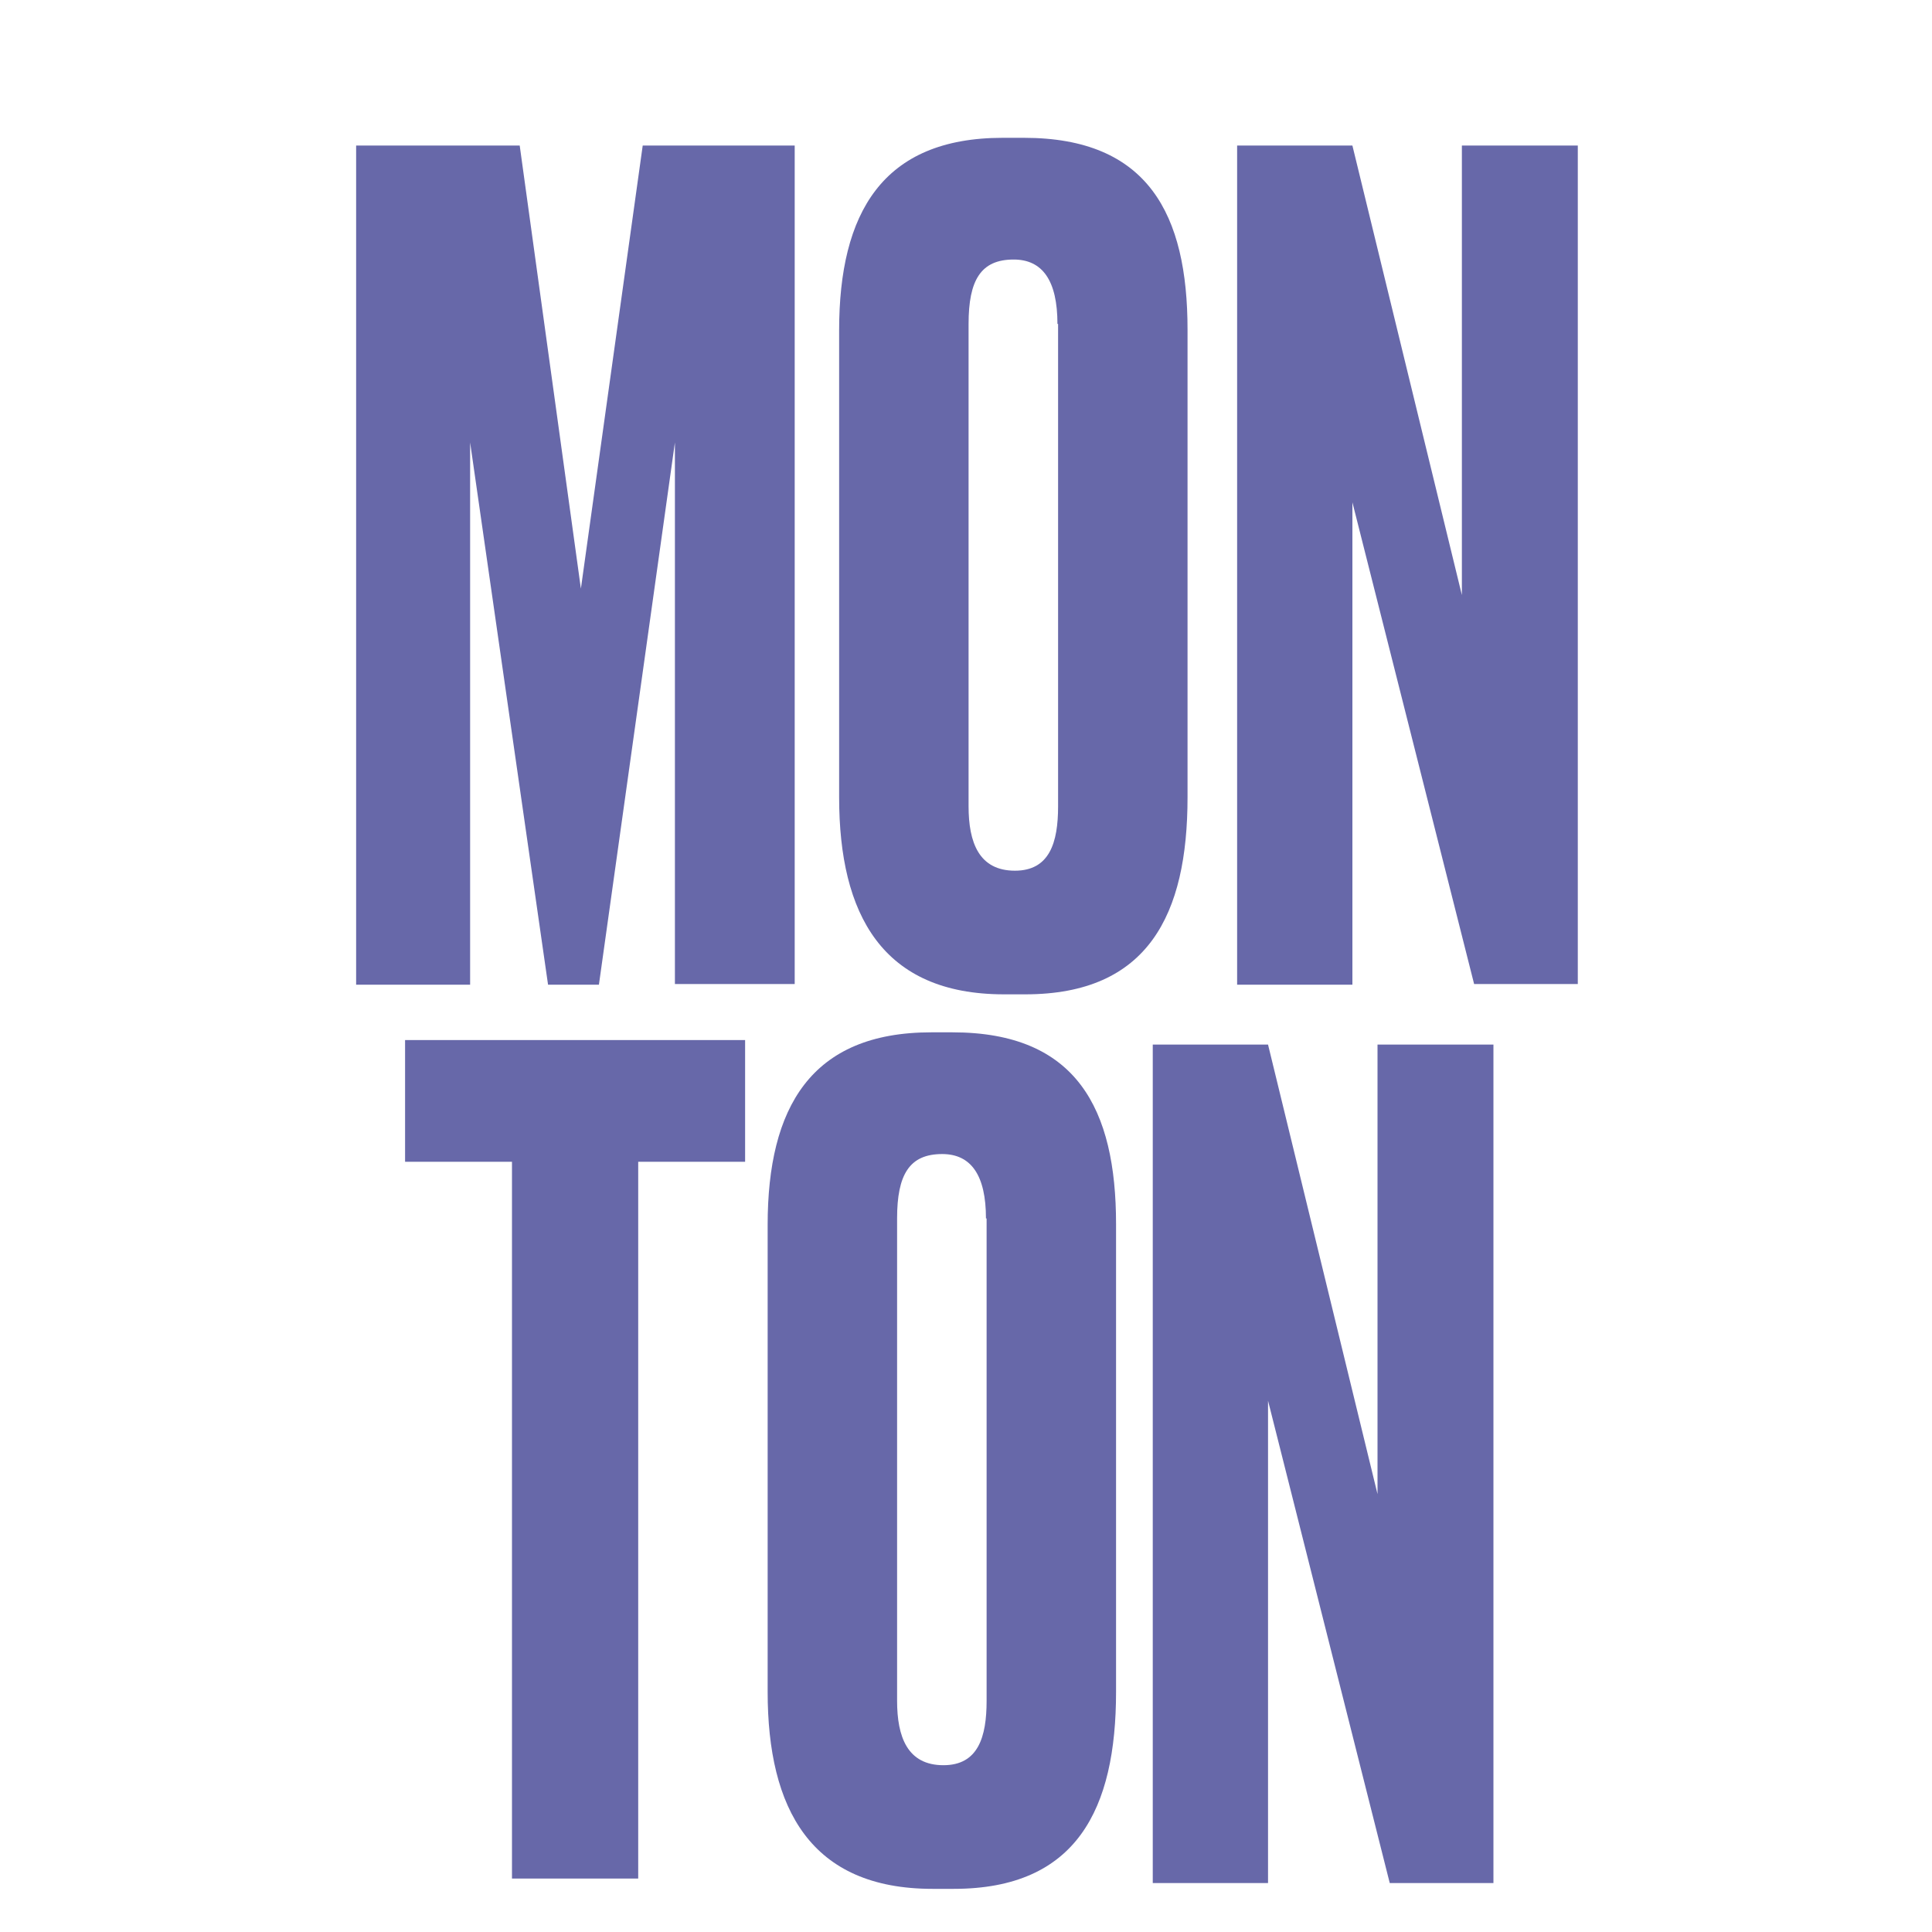
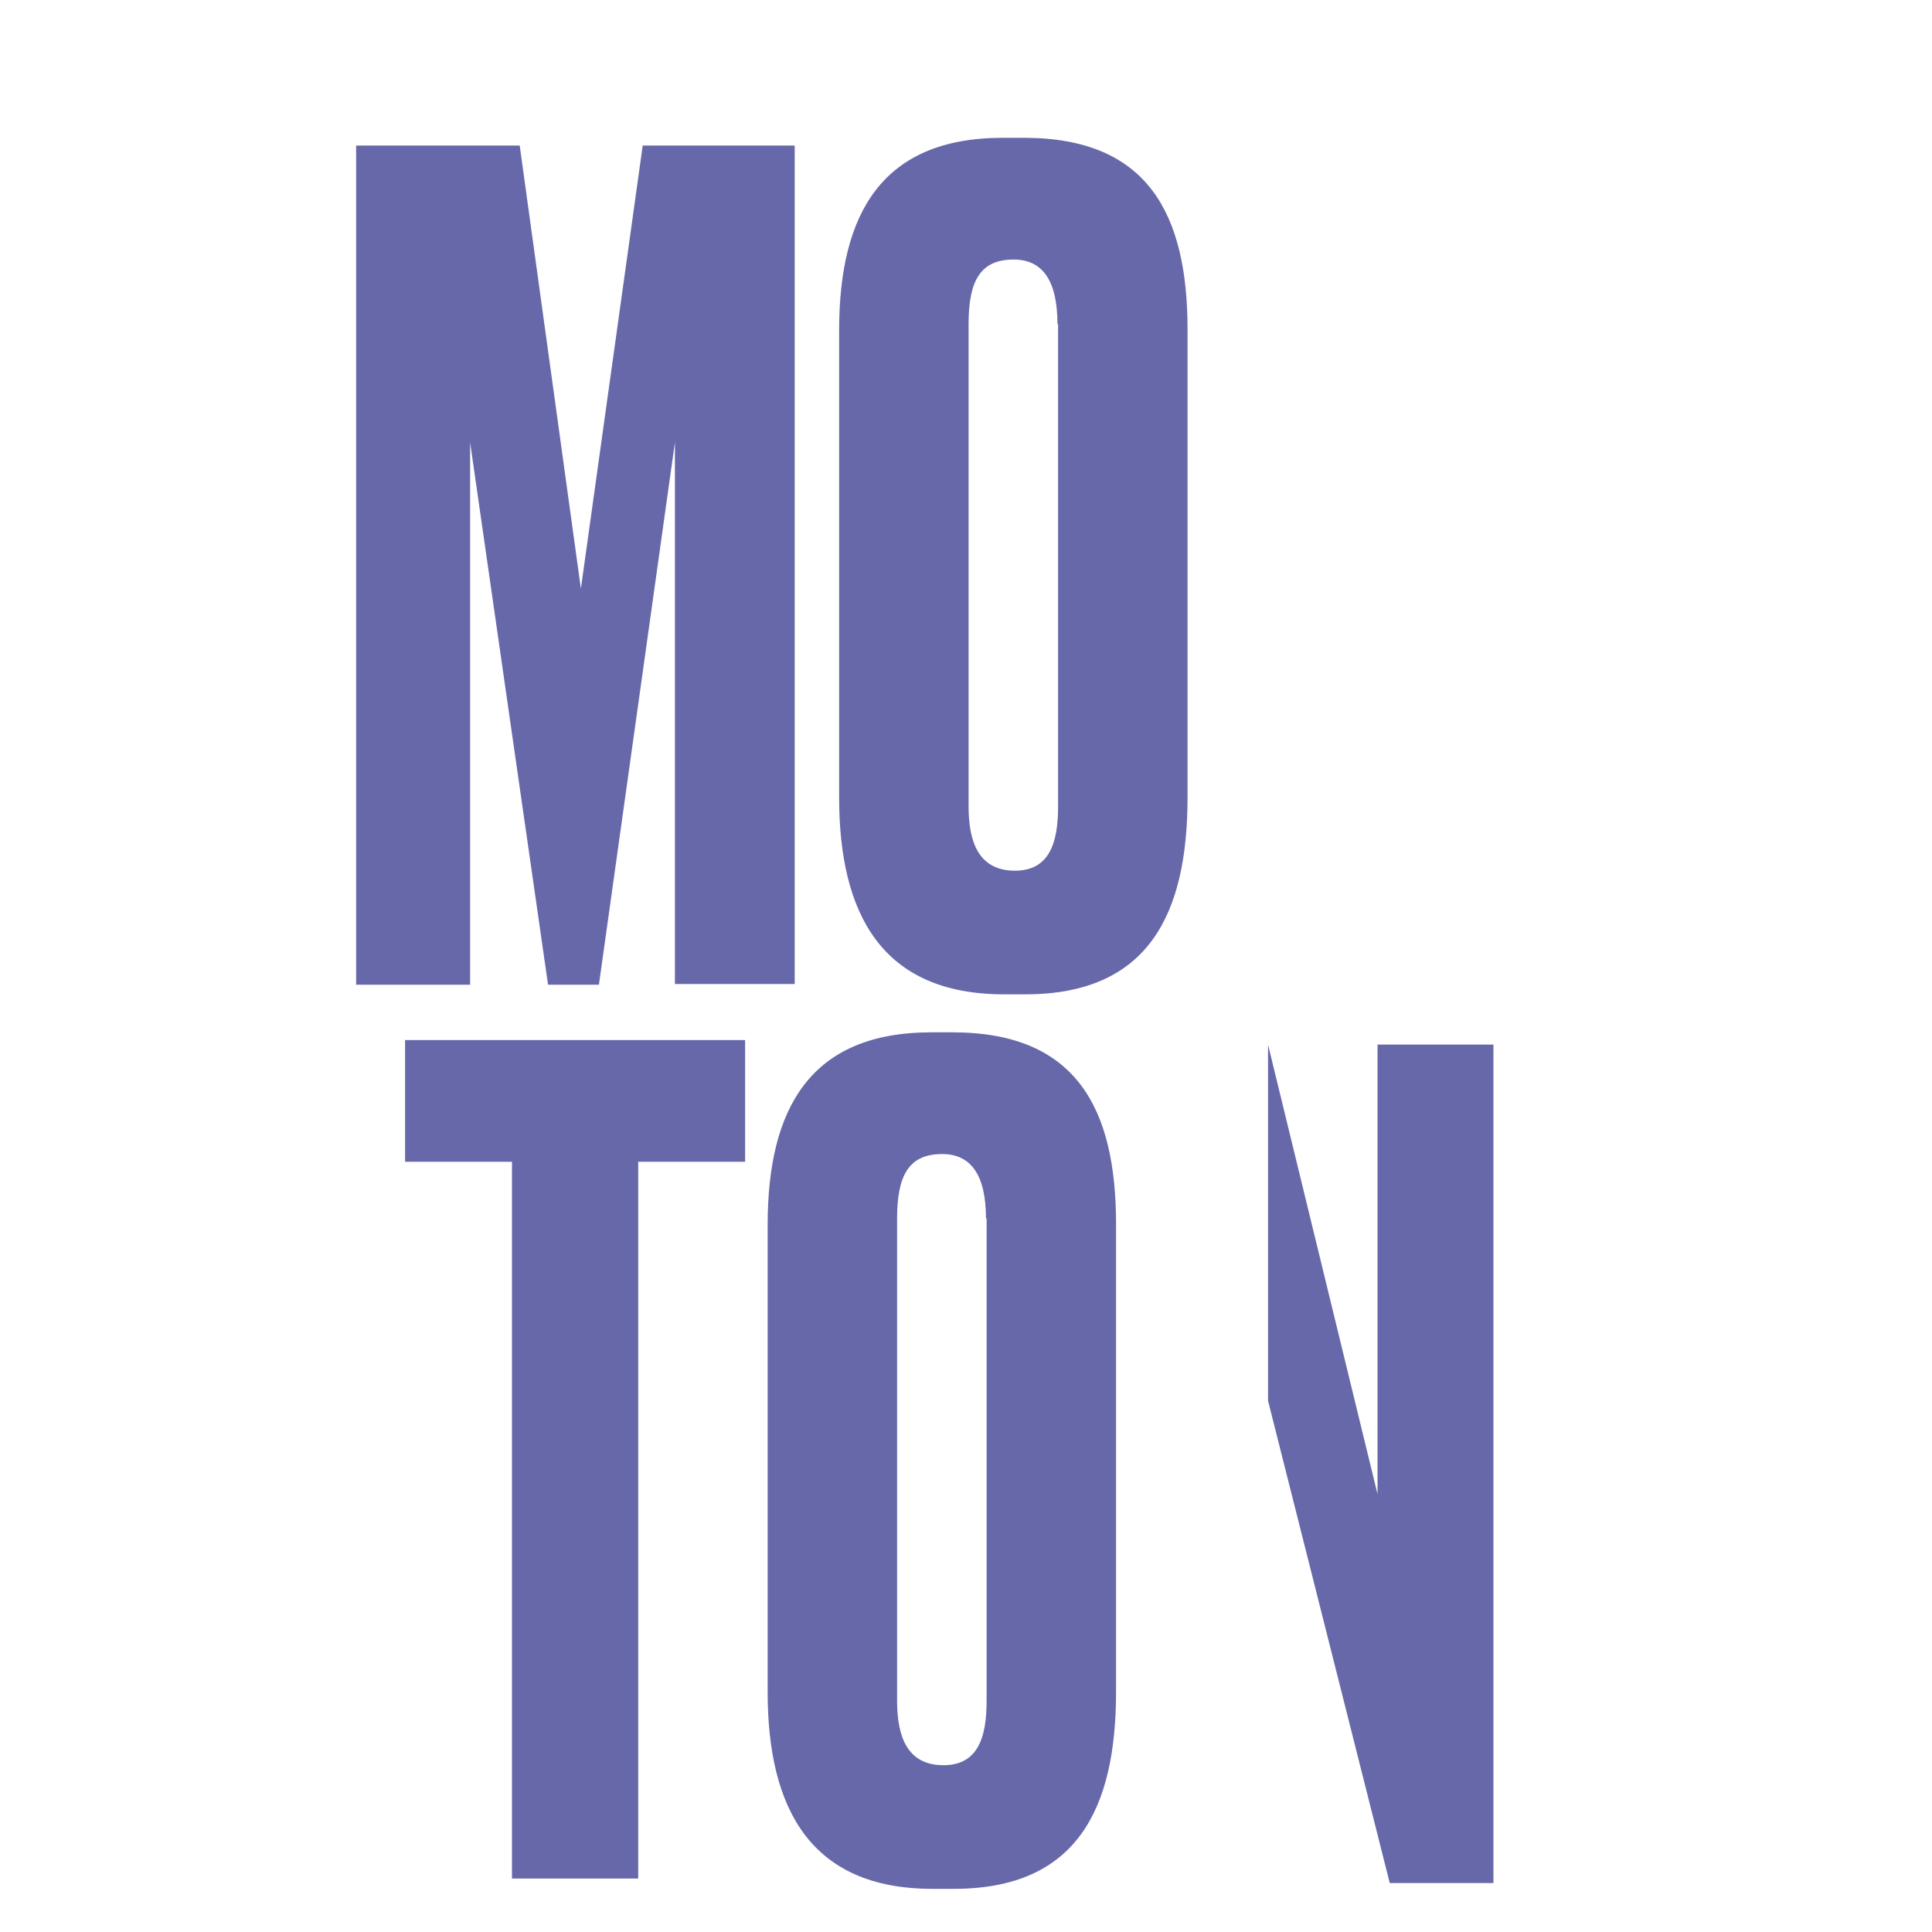
<svg xmlns="http://www.w3.org/2000/svg" version="1.1" id="Layer_1" x="0px" y="0px" viewBox="0 0 300 300" style="enable-background:new 0 0 300 300;" xml:space="preserve">
  <style type="text/css">
	.st0{fill:#6768A9;}
</style>
  <g>
    <g>
      <path class="st0" d="M55.3,22.6h25.4l9.5,68.8l9.6-68.8h23.6v130.2h-18.6V68.7L93,152.9h-7.9L73,68.7v84.2H55.3V22.6z" />
      <path class="st0" d="M184.4,123.8c0,18.2-6.1,30.6-25.2,30.6h-3.3c-18.9,0-25.6-12.4-25.6-30.6V51.3c0-18.2,6.7-29.9,25.4-29.9    h3.3c19.3,0,25.4,11.9,25.4,29.8V123.8z M164.2,50.3c0-6.7-2.3-10-6.8-10c-5.1,0-7,3.2-7,10v74.9c0,5.6,1.6,10,7.2,10    c5.4,0,6.7-4.4,6.7-10V50.3z" />
-       <path class="st0" d="M210,22.6l17,69.8V22.6h18v130.2h-16.1L210,78v74.9h-17.9V22.6H210z" />
    </g>
    <g>
      <path class="st0" d="M115.7,161.5v18.9H99.1v111.3H79.5V180.4H62.9v-18.9H115.7z" />
      <path class="st0" d="M173.3,262.7c0,18.2-6.1,30.6-25.2,30.6h-3.3c-18.9,0-25.6-12.4-25.6-30.6v-72.5c0-18.2,6.7-29.9,25.4-29.9    h3.3c19.3,0,25.4,11.9,25.4,29.8V262.7z M153.1,189.2c0-6.7-2.3-10-6.8-10c-5.1,0-7,3.2-7,10v74.9c0,5.6,1.6,10,7.2,10    c5.4,0,6.7-4.4,6.7-10V189.2z" />
-       <path class="st0" d="M196.9,162.2l17,69.8v-69.8h18v130.2h-16.1l-18.9-74.9v74.9H179V162.2H196.9z" />
+       <path class="st0" d="M196.9,162.2l17,69.8v-69.8h18v130.2h-16.1l-18.9-74.9v74.9V162.2H196.9z" />
    </g>
  </g>
</svg>